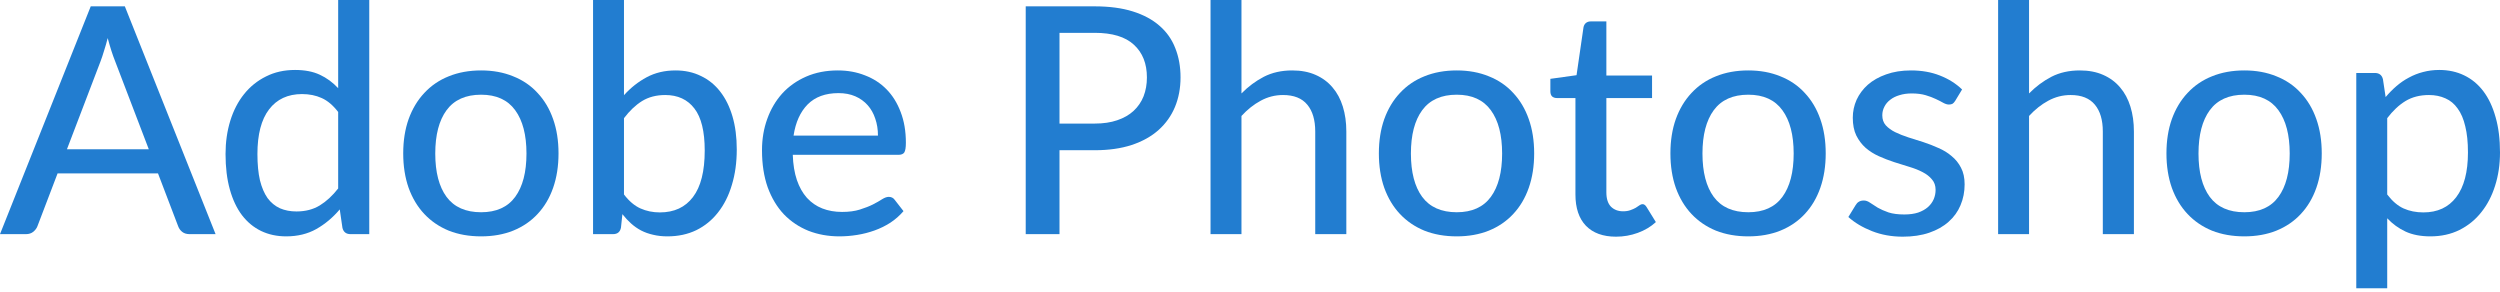
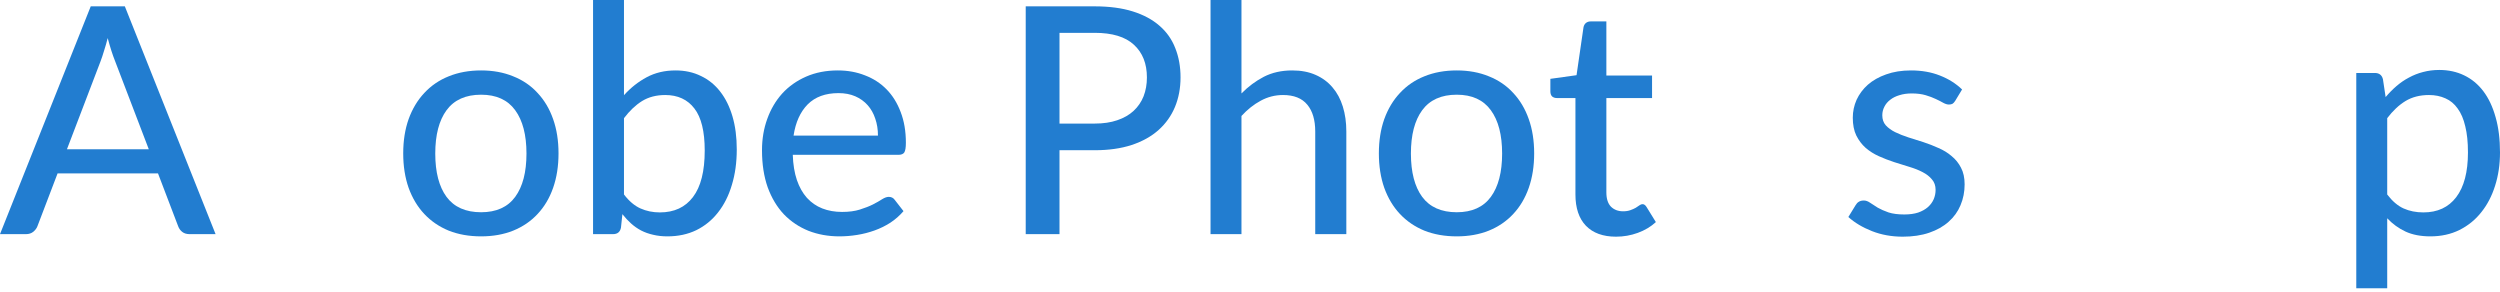
<svg xmlns="http://www.w3.org/2000/svg" width="505" height="59" viewBox="0 0 505 59" fill="none">
  <path d="M30.057 30.153L23.232 12.305C22.74 11.087 22.249 9.549 21.758 7.69C21.523 8.609 21.277 9.464 21.021 10.254C20.786 11.044 20.551 11.749 20.316 12.369L13.522 30.153H30.057ZM43.547 47.296H38.292C37.694 47.296 37.203 47.147 36.818 46.848C36.434 46.549 36.156 46.164 35.985 45.694L31.916 35.024H11.632L7.562 45.694C7.413 46.1 7.135 46.474 6.729 46.816C6.323 47.136 5.832 47.296 5.255 47.296H0L18.329 1.282H25.218L43.547 47.296Z" fill="#227DD0" />
-   <path d="M68.311 22.623C67.285 21.277 66.174 20.337 64.978 19.803C63.803 19.269 62.479 19.002 61.005 19.002C58.142 19.002 55.92 20.038 54.34 22.11C52.78 24.161 52 27.162 52 31.114C52 33.187 52.171 34.96 52.513 36.434C52.876 37.886 53.389 39.083 54.051 40.023C54.735 40.941 55.568 41.625 56.55 42.073C57.533 42.501 58.644 42.714 59.883 42.714C61.699 42.714 63.269 42.308 64.594 41.496C65.918 40.685 67.157 39.542 68.311 38.068V22.623ZM74.591 0V47.296H70.81C69.934 47.296 69.389 46.88 69.176 46.047L68.631 42.298C67.242 43.943 65.662 45.267 63.889 46.271C62.137 47.254 60.107 47.745 57.8 47.745C55.942 47.745 54.254 47.382 52.737 46.656C51.242 45.929 49.96 44.872 48.892 43.483C47.824 42.073 47.002 40.332 46.425 38.26C45.848 36.188 45.56 33.806 45.56 31.114C45.56 28.7 45.88 26.457 46.521 24.385C47.162 22.313 48.091 20.519 49.309 19.002C50.526 17.485 52 16.299 53.731 15.445C55.461 14.569 57.416 14.131 59.595 14.131C61.56 14.131 63.226 14.452 64.594 15.093C65.982 15.733 67.221 16.641 68.311 17.816V0H74.591Z" fill="#227DD0" />
  <path d="M97.183 14.227C99.576 14.227 101.734 14.623 103.656 15.413C105.6 16.182 107.245 17.304 108.591 18.778C109.958 20.23 111.005 21.993 111.731 24.065C112.458 26.116 112.821 28.423 112.821 30.986C112.821 33.55 112.458 35.867 111.731 37.94C111.005 40.012 109.958 41.774 108.591 43.227C107.245 44.679 105.6 45.801 103.656 46.592C101.734 47.361 99.576 47.745 97.183 47.745C94.769 47.745 92.591 47.361 90.647 46.592C88.724 45.801 87.079 44.679 85.712 43.227C84.345 41.774 83.287 40.012 82.539 37.94C81.813 35.867 81.45 33.55 81.45 30.986C81.45 28.423 81.813 26.116 82.539 24.065C83.287 21.993 84.345 20.23 85.712 18.778C87.079 17.304 88.724 16.182 90.647 15.413C92.591 14.623 94.769 14.227 97.183 14.227ZM97.183 42.874C100.26 42.874 102.556 41.838 104.073 39.766C105.59 37.694 106.348 34.778 106.348 31.018C106.348 27.259 105.59 24.343 104.073 22.27C102.556 20.177 100.26 19.13 97.183 19.13C94.064 19.13 91.736 20.177 90.198 22.27C88.681 24.343 87.923 27.259 87.923 31.018C87.923 34.778 88.681 37.694 90.198 39.766C91.736 41.838 94.064 42.874 97.183 42.874Z" fill="#227DD0" />
  <path d="M126.044 39.285C127.07 40.631 128.18 41.571 129.377 42.105C130.573 42.639 131.876 42.907 133.286 42.907C136.191 42.907 138.424 41.87 139.983 39.798C141.564 37.726 142.354 34.596 142.354 30.409C142.354 26.543 141.66 23.712 140.272 21.918C138.883 20.102 136.918 19.194 134.376 19.194C132.581 19.194 131.022 19.6 129.697 20.412C128.394 21.224 127.176 22.377 126.044 23.872V39.285ZM126.044 19.226C127.39 17.731 128.917 16.524 130.626 15.605C132.335 14.687 134.279 14.227 136.458 14.227C138.36 14.227 140.069 14.601 141.585 15.349C143.123 16.075 144.427 17.133 145.495 18.521C146.563 19.888 147.385 21.555 147.962 23.52C148.539 25.485 148.827 27.707 148.827 30.185C148.827 32.813 148.496 35.205 147.834 37.363C147.193 39.52 146.264 41.368 145.046 42.907C143.85 44.445 142.386 45.641 140.656 46.495C138.926 47.328 136.982 47.745 134.824 47.745C133.777 47.745 132.816 47.638 131.94 47.425C131.064 47.232 130.253 46.944 129.505 46.559C128.779 46.175 128.106 45.705 127.486 45.15C126.867 44.594 126.279 43.964 125.724 43.259L125.435 45.983C125.264 46.858 124.73 47.296 123.833 47.296H119.796V0H126.044V19.226Z" fill="#227DD0" />
  <path d="M177.348 27.397C177.348 26.158 177.166 25.015 176.803 23.969C176.461 22.922 175.948 22.014 175.265 21.245C174.581 20.476 173.748 19.878 172.765 19.451C171.783 19.023 170.65 18.81 169.369 18.81C166.741 18.81 164.669 19.568 163.152 21.085C161.657 22.602 160.706 24.706 160.3 27.397H177.348ZM182.507 42.65C181.738 43.547 180.851 44.327 179.847 44.989C178.843 45.63 177.775 46.154 176.643 46.559C175.51 46.965 174.336 47.264 173.118 47.457C171.922 47.649 170.736 47.745 169.561 47.745C167.318 47.745 165.235 47.371 163.313 46.623C161.411 45.855 159.756 44.744 158.346 43.291C156.957 41.817 155.868 40.001 155.077 37.844C154.308 35.665 153.924 33.165 153.924 30.345C153.924 28.081 154.276 25.977 154.981 24.033C155.686 22.067 156.69 20.358 157.993 18.906C159.318 17.453 160.931 16.31 162.832 15.477C164.733 14.644 166.869 14.227 169.241 14.227C171.227 14.227 173.054 14.559 174.72 15.221C176.408 15.862 177.86 16.802 179.078 18.041C180.296 19.28 181.246 20.807 181.93 22.623C182.635 24.439 182.987 26.511 182.987 28.839C182.987 29.801 182.88 30.452 182.667 30.794C182.453 31.114 182.058 31.275 181.481 31.275H160.14C160.204 33.219 160.482 34.917 160.973 36.37C161.465 37.801 162.138 38.997 162.992 39.958C163.868 40.92 164.904 41.635 166.1 42.105C167.297 42.575 168.632 42.81 170.106 42.81C171.494 42.81 172.691 42.65 173.695 42.33C174.72 42.009 175.596 41.667 176.322 41.304C177.07 40.92 177.689 40.567 178.181 40.247C178.693 39.926 179.142 39.766 179.527 39.766C180.039 39.766 180.434 39.958 180.712 40.343L182.507 42.65Z" fill="#227DD0" />
  <path d="M221.134 24.962C222.864 24.962 224.381 24.738 225.684 24.289C227.008 23.84 228.109 23.21 228.984 22.398C229.882 21.565 230.555 20.583 231.003 19.451C231.452 18.297 231.676 17.026 231.676 15.637C231.676 12.839 230.8 10.639 229.049 9.036C227.318 7.434 224.68 6.633 221.134 6.633H214.02V24.962H221.134ZM221.134 1.282C224.082 1.282 226.645 1.624 228.824 2.307C231.003 2.991 232.808 3.963 234.24 5.223C235.671 6.462 236.728 7.968 237.412 9.741C238.117 11.514 238.469 13.48 238.469 15.637C238.469 17.795 238.096 19.782 237.348 21.597C236.6 23.392 235.5 24.941 234.047 26.244C232.595 27.547 230.779 28.562 228.6 29.288C226.442 29.993 223.954 30.345 221.134 30.345H214.02V47.296H207.195V1.282H221.134Z" fill="#227DD0" />
  <path d="M250.777 18.874C252.144 17.485 253.65 16.364 255.295 15.509C256.961 14.655 258.873 14.227 261.031 14.227C262.825 14.227 264.395 14.527 265.741 15.125C267.108 15.723 268.251 16.567 269.17 17.656C270.088 18.724 270.783 20.017 271.253 21.533C271.723 23.05 271.958 24.727 271.958 26.564V47.296H265.677V26.564C265.677 24.236 265.143 22.431 264.075 21.149C263.007 19.846 261.372 19.194 259.172 19.194C257.57 19.194 256.064 19.579 254.654 20.348C253.265 21.095 251.973 22.121 250.777 23.424V47.296H244.528V0H250.777V18.874Z" fill="#227DD0" />
  <path d="M294.264 14.227C296.657 14.227 298.815 14.623 300.737 15.413C302.681 16.182 304.326 17.304 305.672 18.778C307.039 20.23 308.086 21.993 308.812 24.065C309.539 26.116 309.902 28.423 309.902 30.986C309.902 33.55 309.539 35.867 308.812 37.94C308.086 40.012 307.039 41.774 305.672 43.227C304.326 44.679 302.681 45.801 300.737 46.592C298.815 47.361 296.657 47.745 294.264 47.745C291.85 47.745 289.671 47.361 287.727 46.592C285.805 45.801 284.16 44.679 282.793 43.227C281.426 41.774 280.368 40.012 279.62 37.94C278.894 35.867 278.531 33.55 278.531 30.986C278.531 28.423 278.894 26.116 279.62 24.065C280.368 21.993 281.426 20.23 282.793 18.778C284.16 17.304 285.805 16.182 287.727 15.413C289.671 14.623 291.85 14.227 294.264 14.227ZM294.264 42.874C297.341 42.874 299.637 41.838 301.154 39.766C302.671 37.694 303.429 34.778 303.429 31.018C303.429 27.259 302.671 24.343 301.154 22.27C299.637 20.177 297.341 19.13 294.264 19.13C291.145 19.13 288.817 20.177 287.279 22.27C285.762 24.343 285.004 27.259 285.004 31.018C285.004 34.778 285.762 37.694 287.279 39.766C288.817 41.838 291.145 42.874 294.264 42.874Z" fill="#227DD0" />
  <path d="M326.441 47.809C323.813 47.809 321.784 47.072 320.352 45.598C318.943 44.124 318.238 42.02 318.238 39.285V19.803H314.456C314.093 19.803 313.784 19.696 313.527 19.483C313.292 19.248 313.175 18.906 313.175 18.457V15.926L318.462 15.189L319.872 5.479C319.957 5.116 320.117 4.839 320.352 4.646C320.609 4.433 320.929 4.326 321.314 4.326H324.486V15.253H333.715V19.803H324.486V38.869C324.486 40.151 324.796 41.112 325.415 41.753C326.056 42.372 326.868 42.682 327.851 42.682C328.427 42.682 328.919 42.607 329.325 42.458C329.752 42.308 330.115 42.148 330.414 41.977C330.713 41.785 330.97 41.614 331.183 41.465C331.397 41.315 331.589 41.24 331.76 41.24C331.974 41.24 332.134 41.294 332.241 41.4C332.369 41.486 332.497 41.635 332.625 41.849L334.484 44.861C333.458 45.801 332.241 46.527 330.831 47.04C329.421 47.553 327.957 47.809 326.441 47.809Z" fill="#227DD0" />
-   <path d="M353.157 14.227C355.55 14.227 357.707 14.623 359.63 15.413C361.574 16.182 363.219 17.304 364.565 18.778C365.932 20.23 366.979 21.993 367.705 24.065C368.431 26.116 368.794 28.423 368.794 30.986C368.794 33.55 368.431 35.867 367.705 37.94C366.979 40.012 365.932 41.774 364.565 43.227C363.219 44.679 361.574 45.801 359.63 46.592C357.707 47.361 355.55 47.745 353.157 47.745C350.743 47.745 348.564 47.361 346.62 46.592C344.698 45.801 343.053 44.679 341.685 43.227C340.318 41.774 339.261 40.012 338.513 37.94C337.787 35.867 337.424 33.55 337.424 30.986C337.424 28.423 337.787 26.116 338.513 24.065C339.261 21.993 340.318 20.23 341.685 18.778C343.053 17.304 344.698 16.182 346.62 15.413C348.564 14.623 350.743 14.227 353.157 14.227ZM353.157 42.874C356.233 42.874 358.53 41.838 360.047 39.766C361.563 37.694 362.322 34.778 362.322 31.018C362.322 27.259 361.563 24.343 360.047 22.27C358.53 20.177 356.233 19.13 353.157 19.13C350.038 19.13 347.71 20.177 346.172 22.27C344.655 24.343 343.897 27.259 343.897 31.018C343.897 34.778 344.655 37.694 346.172 39.766C347.71 41.838 350.038 42.874 353.157 42.874Z" fill="#227DD0" />
  <path d="M394.964 20.348C394.793 20.625 394.611 20.828 394.419 20.957C394.227 21.063 393.981 21.117 393.682 21.117C393.34 21.117 392.956 20.999 392.528 20.764C392.122 20.529 391.62 20.273 391.022 19.995C390.445 19.718 389.762 19.461 388.971 19.226C388.181 18.991 387.241 18.874 386.152 18.874C385.254 18.874 384.432 18.991 383.684 19.226C382.958 19.44 382.338 19.75 381.826 20.155C381.313 20.54 380.918 21.01 380.64 21.565C380.362 22.099 380.224 22.676 380.224 23.296C380.224 24.108 380.459 24.78 380.928 25.314C381.42 25.849 382.05 26.308 382.819 26.692C383.609 27.077 384.496 27.429 385.479 27.75C386.483 28.049 387.497 28.369 388.523 28.711C389.57 29.053 390.584 29.448 391.567 29.897C392.571 30.324 393.458 30.869 394.227 31.531C395.017 32.172 395.647 32.952 396.117 33.87C396.608 34.789 396.854 35.91 396.854 37.235C396.854 38.752 396.576 40.161 396.021 41.465C395.487 42.746 394.686 43.857 393.618 44.797C392.571 45.737 391.268 46.474 389.708 47.008C388.149 47.542 386.365 47.809 384.357 47.809C382.114 47.809 380.042 47.435 378.141 46.688C376.239 45.94 374.648 44.989 373.366 43.836L374.84 41.432C375.011 41.133 375.225 40.909 375.481 40.76C375.737 40.589 376.079 40.503 376.506 40.503C376.912 40.503 377.329 40.653 377.756 40.952C378.183 41.251 378.696 41.582 379.294 41.945C379.892 42.287 380.619 42.607 381.473 42.907C382.328 43.184 383.396 43.323 384.678 43.323C385.746 43.323 386.675 43.195 387.465 42.938C388.256 42.661 388.907 42.298 389.42 41.849C389.954 41.379 390.349 40.845 390.606 40.247C390.862 39.649 390.99 39.019 390.99 38.356C390.99 37.502 390.744 36.797 390.253 36.241C389.783 35.665 389.153 35.173 388.363 34.767C387.594 34.361 386.707 34.009 385.703 33.71C384.699 33.411 383.674 33.09 382.627 32.749C381.58 32.407 380.555 32.012 379.551 31.563C378.547 31.114 377.649 30.548 376.859 29.865C376.09 29.181 375.46 28.348 374.968 27.365C374.498 26.383 374.263 25.186 374.263 23.776C374.263 22.516 374.52 21.309 375.032 20.155C375.566 19.002 376.325 17.987 377.308 17.111C378.312 16.235 379.54 15.541 380.993 15.028C382.467 14.494 384.144 14.227 386.023 14.227C388.181 14.227 390.125 14.569 391.855 15.253C393.607 15.936 395.102 16.876 396.341 18.073L394.964 20.348Z" fill="#227DD0" />
-   <path d="M409.868 18.874C411.236 17.485 412.742 16.364 414.387 15.509C416.053 14.655 417.965 14.227 420.122 14.227C421.917 14.227 423.487 14.527 424.833 15.125C426.2 15.723 427.343 16.567 428.261 17.656C429.18 18.724 429.874 20.017 430.344 21.533C430.814 23.05 431.049 24.727 431.049 26.564V47.296H424.769V26.564C424.769 24.236 424.235 22.431 423.166 21.149C422.098 19.846 420.464 19.194 418.264 19.194C416.662 19.194 415.156 19.579 413.746 20.348C412.357 21.095 411.065 22.121 409.868 23.424V47.296H403.62V0H409.868V18.874Z" fill="#227DD0" />
-   <path d="M453.356 14.227C455.749 14.227 457.906 14.623 459.829 15.413C461.773 16.182 463.418 17.304 464.764 18.778C466.131 20.23 467.178 21.993 467.904 24.065C468.63 26.116 468.993 28.423 468.993 30.986C468.993 33.55 468.63 35.867 467.904 37.94C467.178 40.012 466.131 41.774 464.764 43.227C463.418 44.679 461.773 45.801 459.829 46.592C457.906 47.361 455.749 47.745 453.356 47.745C450.942 47.745 448.763 47.361 446.819 46.592C444.897 45.801 443.252 44.679 441.885 43.227C440.517 41.774 439.46 40.012 438.712 37.94C437.986 35.867 437.623 33.55 437.623 30.986C437.623 28.423 437.986 26.116 438.712 24.065C439.46 21.993 440.517 20.23 441.885 18.778C443.252 17.304 444.897 16.182 446.819 15.413C448.763 14.623 450.942 14.227 453.356 14.227ZM453.356 42.874C456.432 42.874 458.729 41.838 460.246 39.766C461.762 37.694 462.521 34.778 462.521 31.018C462.521 27.259 461.762 24.343 460.246 22.27C458.729 20.177 456.432 19.13 453.356 19.13C450.237 19.13 447.909 20.177 446.371 22.27C444.854 24.343 444.096 27.259 444.096 31.018C444.096 34.778 444.854 37.694 446.371 39.766C447.909 41.838 450.237 42.874 453.356 42.874Z" fill="#227DD0" />
  <path d="M482.217 39.285C483.242 40.631 484.343 41.571 485.517 42.105C486.714 42.639 488.049 42.907 489.523 42.907C492.385 42.907 494.596 41.881 496.156 39.83C497.737 37.758 498.527 34.746 498.527 30.794C498.527 28.722 498.346 26.959 497.982 25.507C497.641 24.033 497.128 22.836 496.444 21.918C495.782 20.978 494.96 20.294 493.977 19.867C492.994 19.419 491.883 19.194 490.644 19.194C488.829 19.194 487.248 19.6 485.902 20.412C484.578 21.224 483.349 22.377 482.217 23.872V39.285ZM481.897 19.611C482.58 18.799 483.306 18.062 484.075 17.4C484.866 16.716 485.71 16.139 486.607 15.669C487.504 15.178 488.455 14.804 489.459 14.548C490.484 14.27 491.574 14.131 492.727 14.131C494.586 14.131 496.263 14.494 497.758 15.221C499.275 15.947 500.567 17.015 501.635 18.425C502.704 19.835 503.526 21.576 504.103 23.648C504.701 25.72 505 28.102 505 30.794C505 33.208 504.669 35.451 504.007 37.523C503.366 39.574 502.437 41.358 501.219 42.874C500.023 44.391 498.549 45.587 496.797 46.463C495.066 47.318 493.112 47.745 490.933 47.745C488.989 47.745 487.323 47.425 485.934 46.784C484.545 46.143 483.306 45.246 482.217 44.092V58.223H475.968V14.74H479.718C480.593 14.74 481.138 15.157 481.352 15.99L481.897 19.611Z" fill="#227DD0" />
</svg>